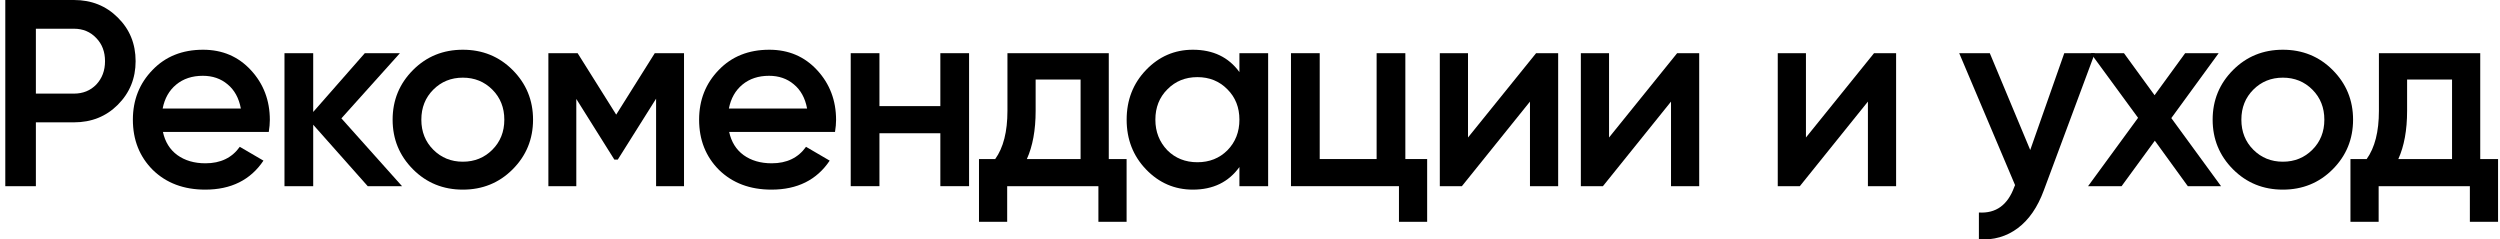
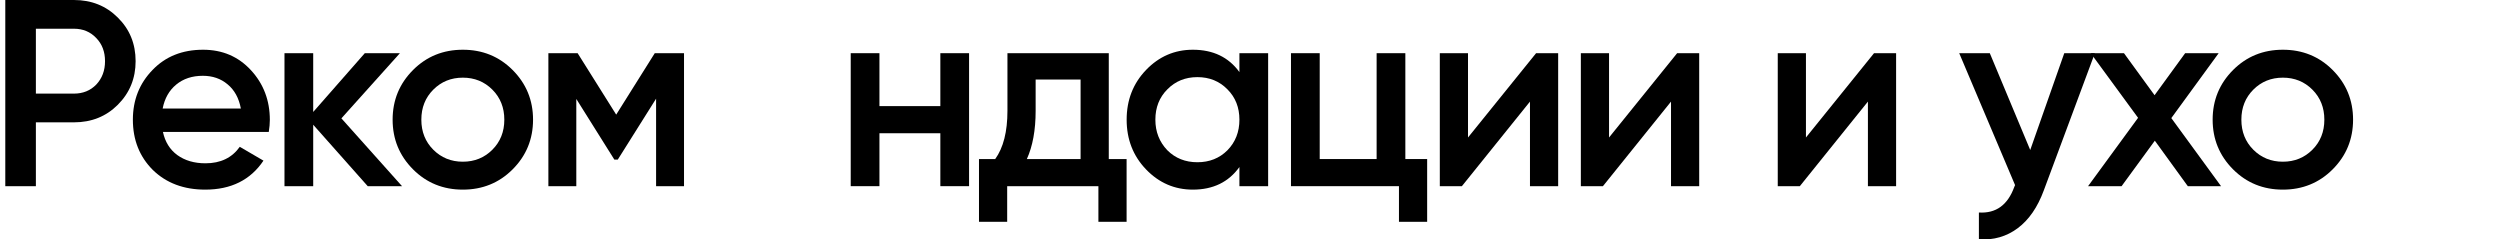
<svg xmlns="http://www.w3.org/2000/svg" width="188" height="18" viewBox="0 0 188 18" fill="none">
  <path d="M0.398 0H5.558C6.878 0 7.978 0.44 8.858 1.32C9.752 2.2 10.198 3.293 10.198 4.6C10.198 5.893 9.752 6.987 8.858 7.88C7.978 8.76 6.878 9.2 5.558 9.2H2.698V14H0.398V0ZM2.698 7.04H5.558C6.238 7.04 6.798 6.813 7.238 6.36C7.678 5.893 7.898 5.307 7.898 4.6C7.898 3.893 7.678 3.313 7.238 2.86C6.798 2.393 6.238 2.16 5.558 2.16H2.698V7.04Z" fill="black" />
  <path d="M20.212 9.92H12.252C12.412 10.667 12.772 11.247 13.332 11.66C13.905 12.073 14.612 12.28 15.452 12.28C16.585 12.28 17.445 11.867 18.032 11.04L19.812 12.08C18.839 13.533 17.379 14.26 15.432 14.26C13.819 14.26 12.505 13.767 11.492 12.78C10.492 11.78 9.992 10.52 9.992 9C9.992 7.52 10.486 6.273 11.472 5.26C12.445 4.247 13.712 3.74 15.272 3.74C16.726 3.74 17.925 4.253 18.872 5.28C19.819 6.307 20.292 7.553 20.292 9.02C20.292 9.287 20.265 9.587 20.212 9.92ZM12.232 8.16H18.112C17.965 7.373 17.632 6.767 17.112 6.34C16.605 5.913 15.986 5.7 15.252 5.7C14.452 5.7 13.786 5.92 13.252 6.36C12.719 6.8 12.379 7.4 12.232 8.16Z" fill="black" />
  <path d="M25.673 8.9L30.233 14H27.653L23.553 9.38V14H21.393V4H23.553V8.42L27.433 4H30.073L25.673 8.9Z" fill="black" />
  <path d="M38.545 12.74C37.532 13.753 36.285 14.26 34.805 14.26C33.325 14.26 32.078 13.753 31.065 12.74C30.038 11.713 29.525 10.467 29.525 9C29.525 7.533 30.038 6.287 31.065 5.26C32.078 4.247 33.325 3.74 34.805 3.74C36.285 3.74 37.532 4.247 38.545 5.26C39.572 6.287 40.085 7.533 40.085 9C40.085 10.467 39.572 11.713 38.545 12.74ZM31.685 9C31.685 9.907 31.985 10.66 32.585 11.26C33.185 11.86 33.925 12.16 34.805 12.16C35.685 12.16 36.425 11.86 37.025 11.26C37.625 10.66 37.925 9.907 37.925 9C37.925 8.093 37.625 7.34 37.025 6.74C36.425 6.14 35.685 5.84 34.805 5.84C33.925 5.84 33.185 6.14 32.585 6.74C31.985 7.34 31.685 8.093 31.685 9Z" fill="black" />
  <path d="M49.238 4H51.438V14H49.338V7.42L46.458 12H46.198L43.338 7.44V14H41.238V4H43.438L46.338 8.62L49.238 4Z" fill="black" />
-   <path d="M62.793 9.92H54.833C54.993 10.667 55.353 11.247 55.913 11.66C56.487 12.073 57.193 12.28 58.033 12.28C59.167 12.28 60.027 11.867 60.613 11.04L62.393 12.08C61.42 13.533 59.96 14.26 58.013 14.26C56.4 14.26 55.087 13.767 54.073 12.78C53.073 11.78 52.573 10.52 52.573 9C52.573 7.52 53.067 6.273 54.053 5.26C55.027 4.247 56.293 3.74 57.853 3.74C59.307 3.74 60.507 4.253 61.453 5.28C62.4 6.307 62.873 7.553 62.873 9.02C62.873 9.287 62.847 9.587 62.793 9.92ZM54.813 8.16H60.693C60.547 7.373 60.213 6.767 59.693 6.34C59.187 5.913 58.567 5.7 57.833 5.7C57.033 5.7 56.367 5.92 55.833 6.36C55.3 6.8 54.96 7.4 54.813 8.16Z" fill="black" />
  <path d="M70.714 7.98V4H72.874V14H70.714V10.02H66.134V14H63.974V4H66.134V7.98H70.714Z" fill="black" />
  <path d="M83.38 4V11.96H84.72V16.68H82.6V14H75.74V16.68H73.62V11.96H74.84C75.454 11.107 75.76 9.9 75.76 8.34V4H83.38ZM77.22 11.96H81.26V5.98H77.88V8.34C77.88 9.78 77.66 10.987 77.22 11.96Z" fill="black" />
  <path d="M93.204 5.42V4H95.364V14H93.204V12.56C92.391 13.693 91.224 14.26 89.704 14.26C88.331 14.26 87.158 13.753 86.184 12.74C85.211 11.727 84.724 10.48 84.724 9C84.724 7.52 85.211 6.273 86.184 5.26C87.158 4.247 88.331 3.74 89.704 3.74C91.224 3.74 92.391 4.3 93.204 5.42ZM87.784 11.3C88.384 11.9 89.138 12.2 90.044 12.2C90.951 12.2 91.704 11.9 92.304 11.3C92.904 10.687 93.204 9.92 93.204 9C93.204 8.08 92.904 7.32 92.304 6.72C91.704 6.107 90.951 5.8 90.044 5.8C89.138 5.8 88.384 6.107 87.784 6.72C87.184 7.32 86.884 8.08 86.884 9C86.884 9.907 87.184 10.673 87.784 11.3Z" fill="black" />
  <path d="M105.682 4V11.96H107.322V16.68H105.202V14H97.082V4H99.242V11.96H103.522V4H105.682Z" fill="black" />
  <path d="M110.394 10.34L115.514 4H117.174V14H115.054V7.64L109.934 14H108.274V4H110.394V10.34Z" fill="black" />
  <path d="M121 10.34L126.12 4H127.78V14H125.66V7.64L120.54 14H118.88V4H121V10.34Z" fill="black" />
  <path d="M135.807 10.34L140.927 4H142.587V14H140.467V7.64L135.347 14H133.687V4H135.807V10.34Z" fill="black" />
  <path d="M152.673 11.28L155.233 4H157.533L153.693 14.32C153.226 15.587 152.573 16.533 151.733 17.16C150.893 17.787 149.919 18.067 148.813 18V15.98C150.093 16.06 150.979 15.42 151.473 14.06L151.533 13.92L147.333 4H149.633L152.673 11.28Z" fill="black" />
  <path d="M163.283 8.88L167.023 14H164.523L162.043 10.58L159.543 14H157.023L160.783 8.86L157.223 4H159.723L162.023 7.16L164.323 4H166.843L163.283 8.88Z" fill="black" />
  <path d="M175.411 12.74C174.398 13.753 173.151 14.26 171.671 14.26C170.191 14.26 168.945 13.753 167.931 12.74C166.905 11.713 166.391 10.467 166.391 9C166.391 7.533 166.905 6.287 167.931 5.26C168.945 4.247 170.191 3.74 171.671 3.74C173.151 3.74 174.398 4.247 175.411 5.26C176.438 6.287 176.951 7.533 176.951 9C176.951 10.467 176.438 11.713 175.411 12.74ZM168.551 9C168.551 9.907 168.851 10.66 169.451 11.26C170.051 11.86 170.791 12.16 171.671 12.16C172.551 12.16 173.291 11.86 173.891 11.26C174.491 10.66 174.791 9.907 174.791 9C174.791 8.093 174.491 7.34 173.891 6.74C173.291 6.14 172.551 5.84 171.671 5.84C170.791 5.84 170.051 6.14 169.451 6.74C168.851 7.34 168.551 8.093 168.551 9Z" fill="black" />
-   <path d="M186.514 4V11.96H187.854V16.68H185.734V14H178.874V16.68H176.754V11.96H177.974C178.587 11.107 178.894 9.9 178.894 8.34V4H186.514ZM180.354 11.96H184.394V5.98H181.014V8.34C181.014 9.78 180.794 10.987 180.354 11.96Z" fill="black" />
</svg>